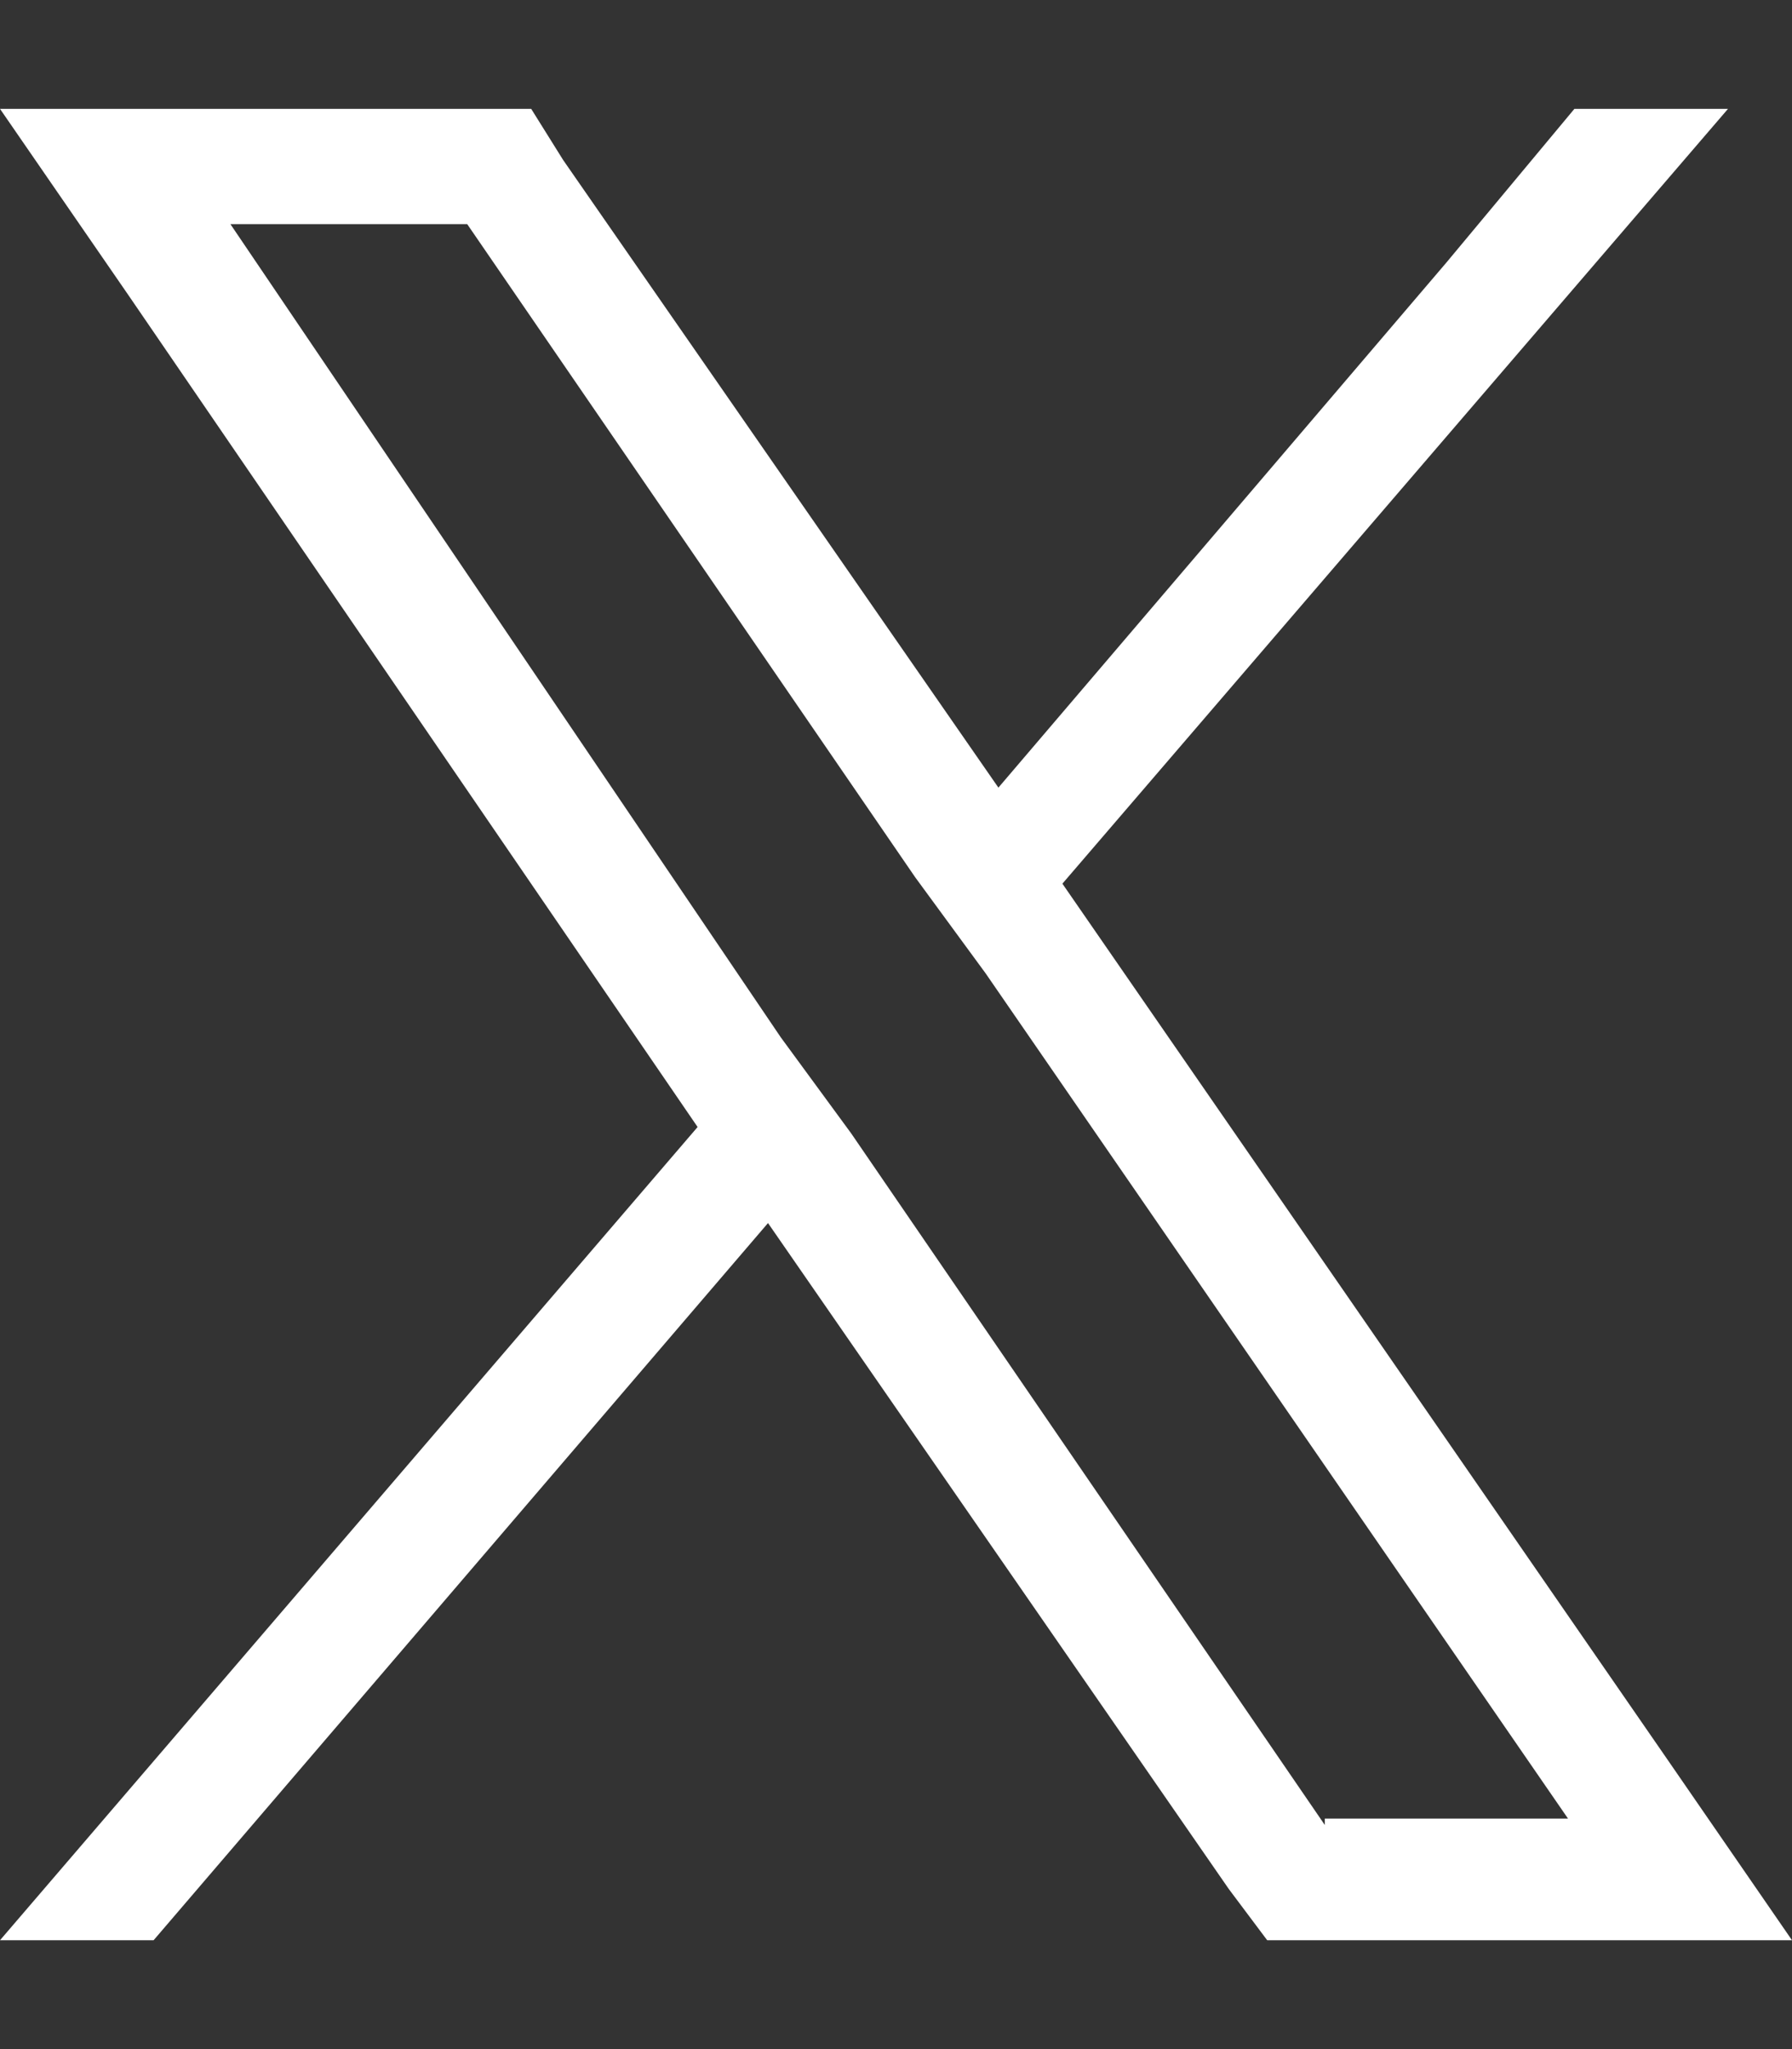
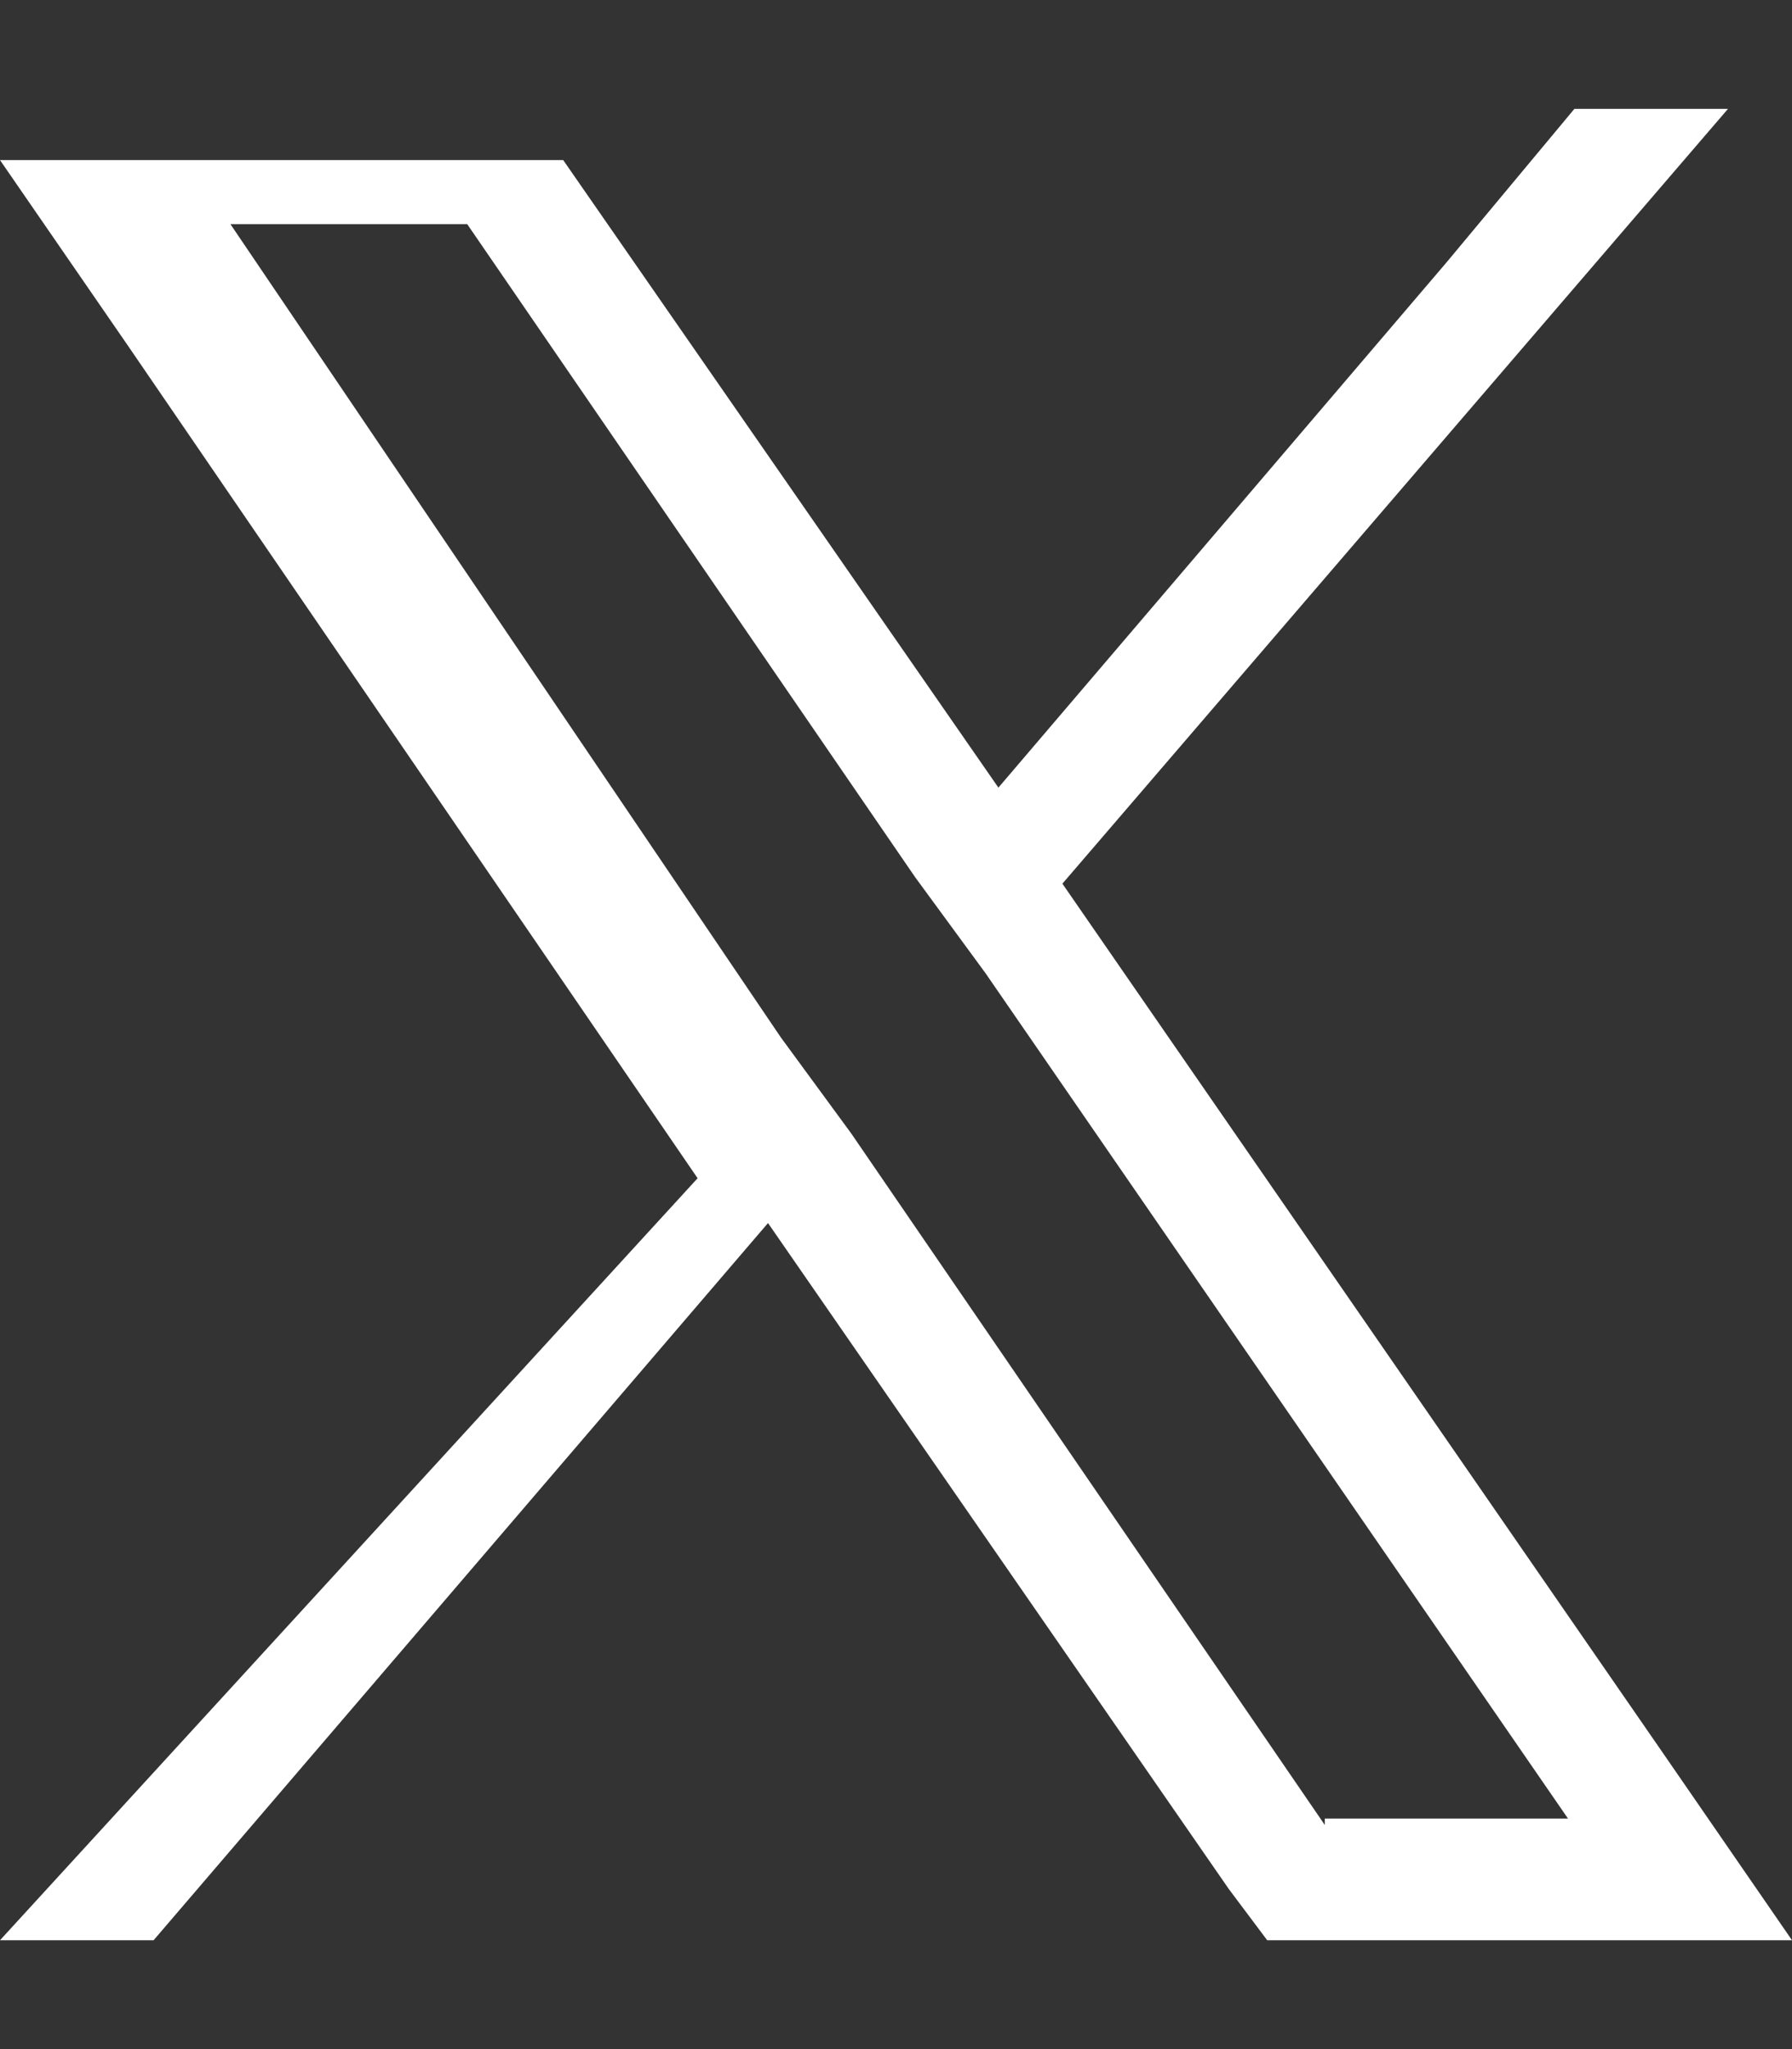
<svg xmlns="http://www.w3.org/2000/svg" version="1.1" id="Layer_1" x="0px" y="0px" viewBox="0 0 28 32" style="enable-background:new 0 0 28 32;" xml:space="preserve">
  <rect x="0" y="0" width="28" height="32" fill="#333333" stroke="none" />
  <style type="text/css">
	.st0{fill:#FFFFFF;}
</style>
-   <path class="st0" d="M26,27.4l-9.4-13.6L27,1.7h-2.4l-2,2.4l-7,8.2L8.8,2.5L8.3,1.7H0l2,2.9l8.9,13L0,30.3h2.4L12,19.1l7.2,10.4  l0.6,0.8H28L26,27.4z M20.7,28.5l-7.4-10.8l-1.1-1.5L3.6,3.5h3.7l7,10.2l1.1,1.5l9.1,13.2H20.7z" />
+   <path class="st0" d="M26,27.4l-9.4-13.6L27,1.7h-2.4l-2,2.4l-7,8.2L8.8,2.5H0l2,2.9l8.9,13L0,30.3h2.4L12,19.1l7.2,10.4  l0.6,0.8H28L26,27.4z M20.7,28.5l-7.4-10.8l-1.1-1.5L3.6,3.5h3.7l7,10.2l1.1,1.5l9.1,13.2H20.7z" />
</svg>